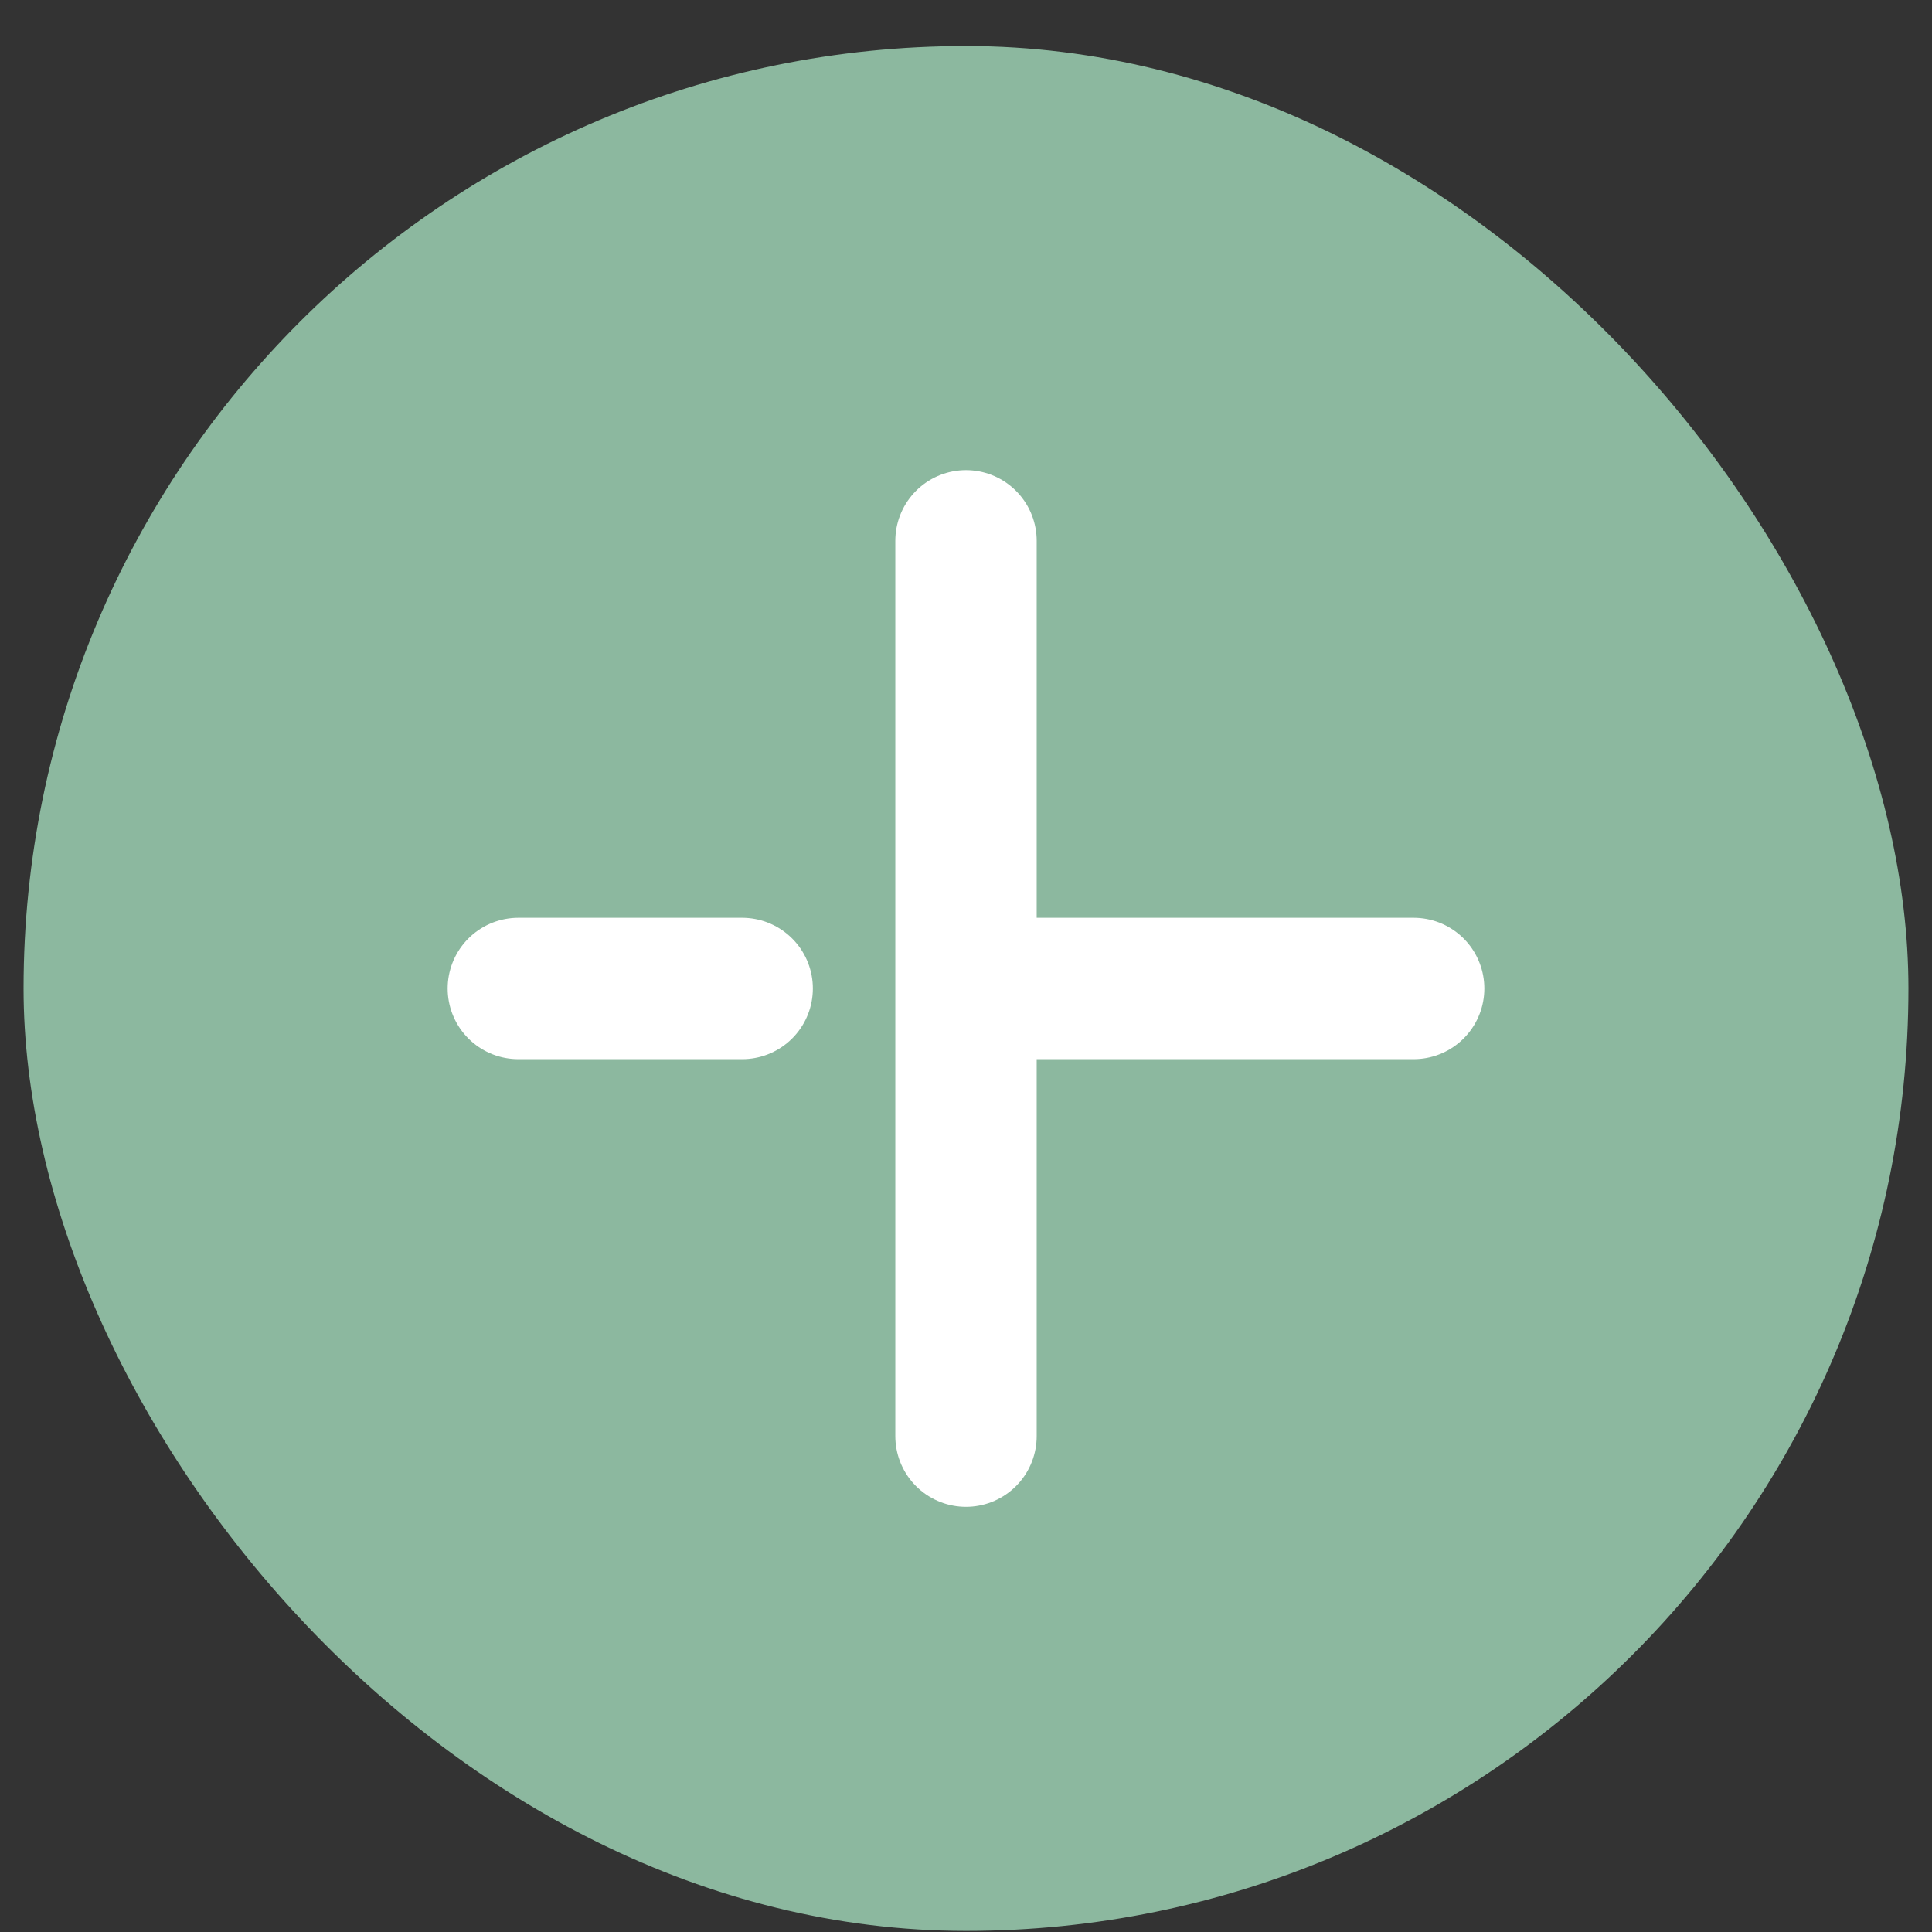
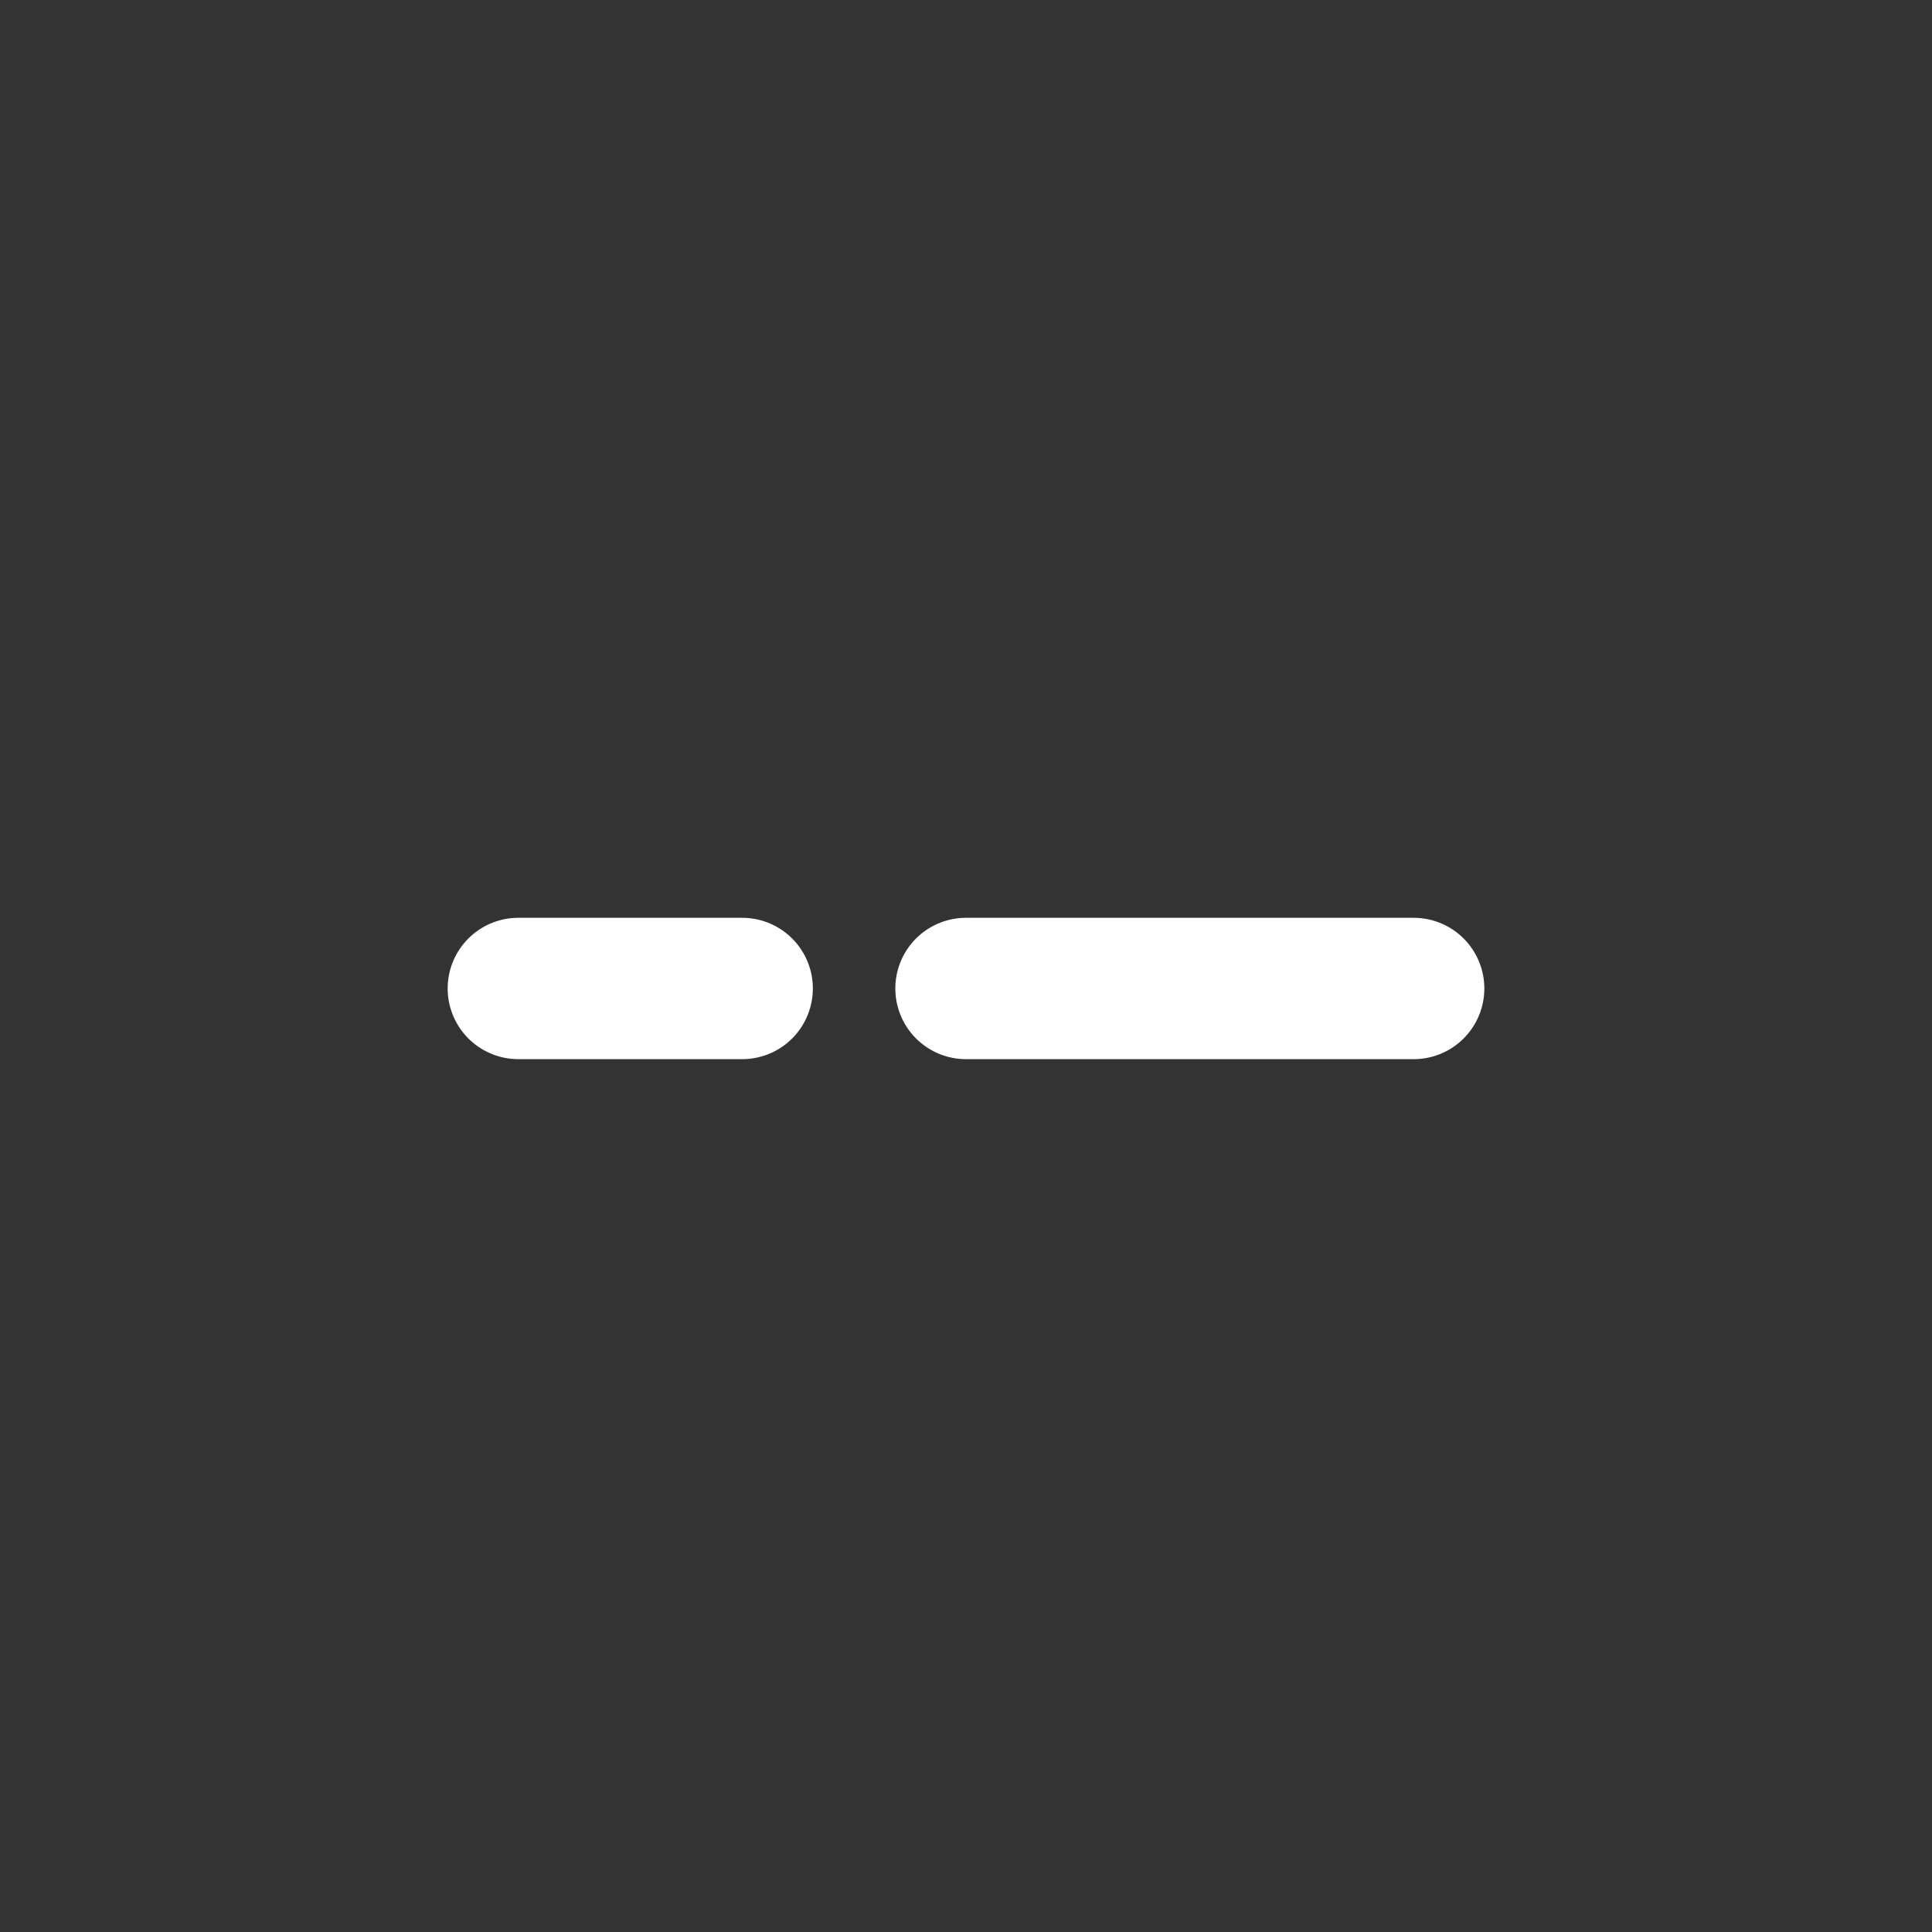
<svg xmlns="http://www.w3.org/2000/svg" width="41" height="41" viewBox="0 0 41 41" fill="none">
  <rect x="0" y="0" width="41" height="41" fill="#333333" stroke="none" />
-   <rect x="0.5" y="0.977" width="40" height="40" rx="20" fill="#8CB89F" />
-   <path d="M20.5 11.477V30.477M20.5 20.977H30M11 20.977H15.75" stroke="white" stroke-width="3" stroke-linecap="round" stroke-linejoin="round" />
+   <path d="M20.5 11.477M20.5 20.977H30M11 20.977H15.75" stroke="white" stroke-width="3" stroke-linecap="round" stroke-linejoin="round" />
</svg>